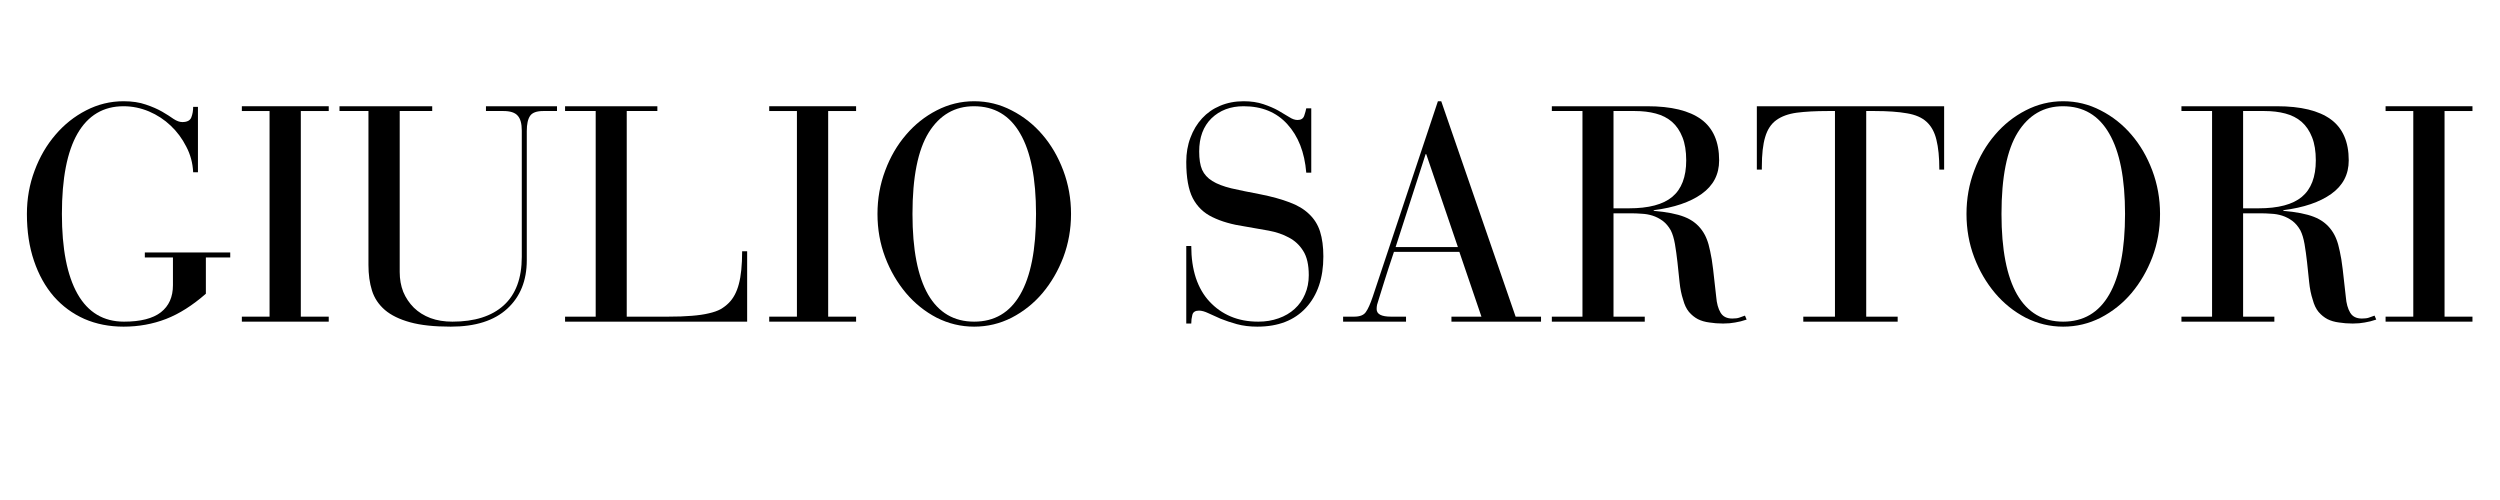
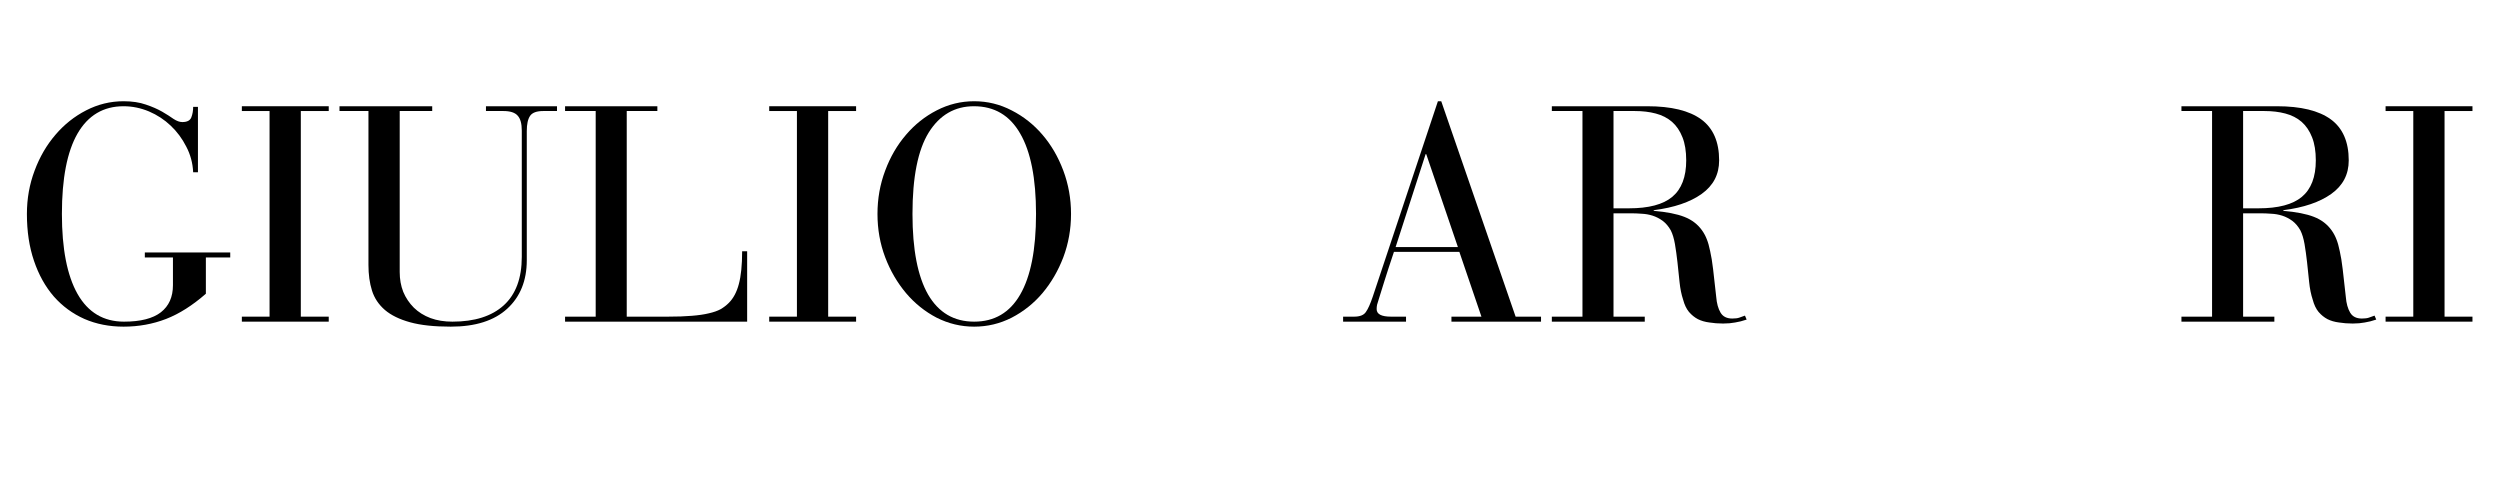
<svg xmlns="http://www.w3.org/2000/svg" version="1.0" preserveAspectRatio="xMidYMid meet" height="50" viewBox="0 0 187.5 37.5" zoomAndPan="magnify" width="250">
  <defs>
    <g />
  </defs>
  <g fill-opacity="1" fill="#000000">
    <g transform="translate(0.987, 24.124)">
      <g>
        <path d="M 12.688 -14.969 C 13.039 -14.969 13.266 -15.082 13.359 -15.312 C 13.453 -15.551 13.5 -15.816 13.5 -16.109 L 13.859 -16.109 L 13.859 -11.203 L 13.5 -11.203 C 13.469 -11.891 13.297 -12.531 12.984 -13.125 C 12.68 -13.727 12.289 -14.254 11.812 -14.703 C 11.344 -15.148 10.801 -15.504 10.188 -15.766 C 9.57 -16.023 8.938 -16.156 8.281 -16.156 C 6.77 -16.156 5.617 -15.473 4.828 -14.109 C 4.047 -12.754 3.656 -10.742 3.656 -8.078 C 3.656 -5.461 4.047 -3.461 4.828 -2.078 C 5.617 -0.691 6.781 0 8.312 0 C 9.551 0 10.473 -0.234 11.078 -0.703 C 11.68 -1.172 11.984 -1.848 11.984 -2.734 L 11.984 -4.812 L 9.875 -4.812 L 9.875 -5.188 L 16.281 -5.188 L 16.281 -4.812 L 14.453 -4.812 L 14.453 -2.094 C 13.453 -1.219 12.457 -0.586 11.469 -0.203 C 10.477 0.18 9.414 0.375 8.281 0.375 C 7.207 0.375 6.227 0.18 5.344 -0.203 C 4.457 -0.598 3.691 -1.16 3.047 -1.891 C 2.41 -2.629 1.914 -3.52 1.562 -4.562 C 1.207 -5.602 1.031 -6.773 1.031 -8.078 C 1.031 -9.223 1.223 -10.305 1.609 -11.328 C 1.992 -12.359 2.516 -13.254 3.172 -14.016 C 3.828 -14.785 4.594 -15.395 5.469 -15.844 C 6.352 -16.301 7.289 -16.531 8.281 -16.531 C 8.926 -16.531 9.484 -16.445 9.953 -16.281 C 10.422 -16.125 10.828 -15.945 11.172 -15.75 C 11.516 -15.551 11.801 -15.367 12.031 -15.203 C 12.27 -15.047 12.488 -14.969 12.688 -14.969 Z M 12.688 -14.969" />
      </g>
    </g>
  </g>
  <g fill-opacity="1" fill="#000000">
    <g transform="translate(17.561, 24.124)">
      <g>
        <path d="M 7.094 -16.156 L 7.094 -15.797 L 5 -15.797 L 5 -0.375 L 7.094 -0.375 L 7.094 0 L 0.578 0 L 0.578 -0.375 L 2.656 -0.375 L 2.656 -15.797 L 0.578 -15.797 L 0.578 -16.156 Z M 7.094 -16.156" />
      </g>
    </g>
  </g>
  <g fill-opacity="1" fill="#000000">
    <g transform="translate(25.228, 24.124)">
      <g>
        <path d="M 7.188 -16.156 L 7.188 -15.797 L 4.75 -15.797 L 4.75 -3.719 C 4.75 -3.188 4.836 -2.691 5.016 -2.234 C 5.203 -1.785 5.469 -1.391 5.812 -1.047 C 6.156 -0.711 6.57 -0.453 7.062 -0.266 C 7.551 -0.086 8.098 0 8.703 0 C 10.367 0 11.648 -0.406 12.547 -1.219 C 13.453 -2.039 13.906 -3.254 13.906 -4.859 L 13.906 -14.328 C 13.906 -14.859 13.801 -15.234 13.594 -15.453 C 13.395 -15.68 13.039 -15.797 12.531 -15.797 L 11.219 -15.797 L 11.219 -16.156 L 16.547 -16.156 L 16.547 -15.797 L 15.516 -15.797 C 15.023 -15.797 14.695 -15.676 14.531 -15.438 C 14.363 -15.195 14.281 -14.816 14.281 -14.297 L 14.281 -4.609 C 14.281 -3.078 13.789 -1.863 12.812 -0.969 C 11.832 -0.07 10.422 0.375 8.578 0.375 C 7.336 0.375 6.32 0.266 5.531 0.047 C 4.738 -0.172 4.109 -0.477 3.641 -0.875 C 3.172 -1.281 2.848 -1.766 2.672 -2.328 C 2.492 -2.898 2.406 -3.539 2.406 -4.25 L 2.406 -15.797 L 0.234 -15.797 L 0.234 -16.156 Z M 7.188 -16.156" />
      </g>
    </g>
  </g>
  <g fill-opacity="1" fill="#000000">
    <g transform="translate(41.802, 24.124)">
      <g>
        <path d="M 7.5 -16.156 L 7.5 -15.797 L 5.203 -15.797 L 5.203 -0.375 L 8.281 -0.375 C 8.988 -0.375 9.586 -0.395 10.078 -0.438 C 10.578 -0.477 11.004 -0.539 11.359 -0.625 C 11.723 -0.707 12.02 -0.812 12.25 -0.938 C 12.477 -1.07 12.68 -1.227 12.859 -1.406 C 13.203 -1.75 13.453 -2.219 13.609 -2.812 C 13.773 -3.414 13.859 -4.238 13.859 -5.281 L 14.234 -5.281 L 14.234 0 L 0.578 0 L 0.578 -0.375 L 2.875 -0.375 L 2.875 -15.797 L 0.578 -15.797 L 0.578 -16.156 Z M 7.5 -16.156" />
      </g>
    </g>
  </g>
  <g fill-opacity="1" fill="#000000">
    <g transform="translate(57.113, 24.124)">
      <g>
        <path d="M 7.094 -16.156 L 7.094 -15.797 L 5 -15.797 L 5 -0.375 L 7.094 -0.375 L 7.094 0 L 0.578 0 L 0.578 -0.375 L 2.656 -0.375 L 2.656 -15.797 L 0.578 -15.797 L 0.578 -16.156 Z M 7.094 -16.156" />
      </g>
    </g>
  </g>
  <g fill-opacity="1" fill="#000000">
    <g transform="translate(64.78, 24.124)">
      <g>
        <path d="M 15.547 -8.078 C 15.547 -6.93 15.352 -5.848 14.969 -4.828 C 14.582 -3.816 14.062 -2.922 13.406 -2.141 C 12.75 -1.367 11.977 -0.754 11.094 -0.297 C 10.219 0.148 9.281 0.375 8.281 0.375 C 7.289 0.375 6.352 0.148 5.469 -0.297 C 4.594 -0.754 3.828 -1.367 3.172 -2.141 C 2.516 -2.922 1.992 -3.816 1.609 -4.828 C 1.223 -5.848 1.031 -6.93 1.031 -8.078 C 1.031 -9.223 1.223 -10.305 1.609 -11.328 C 1.992 -12.359 2.516 -13.254 3.172 -14.016 C 3.828 -14.785 4.594 -15.395 5.469 -15.844 C 6.352 -16.301 7.289 -16.531 8.281 -16.531 C 9.281 -16.531 10.219 -16.301 11.094 -15.844 C 11.977 -15.395 12.75 -14.785 13.406 -14.016 C 14.062 -13.254 14.582 -12.359 14.969 -11.328 C 15.352 -10.305 15.547 -9.223 15.547 -8.078 Z M 8.281 0 C 9.801 0 10.953 -0.676 11.734 -2.031 C 12.523 -3.395 12.922 -5.41 12.922 -8.078 C 12.922 -10.742 12.523 -12.754 11.734 -14.109 C 10.953 -15.473 9.797 -16.156 8.266 -16.156 C 6.828 -16.156 5.695 -15.5 4.875 -14.188 C 4.062 -12.875 3.656 -10.836 3.656 -8.078 C 3.656 -5.41 4.047 -3.395 4.828 -2.031 C 5.617 -0.676 6.77 0 8.281 0 Z M 8.281 0" />
      </g>
    </g>
  </g>
  <g fill-opacity="1" fill="#000000">
    <g transform="translate(81.354, 24.124)">
      <g />
    </g>
  </g>
  <g fill-opacity="1" fill="#000000">
    <g transform="translate(87.736, 24.124)">
      <g>
-         <path d="M 9.578 -15.125 C 9.836 -15.125 10.004 -15.227 10.078 -15.438 C 10.148 -15.645 10.203 -15.832 10.234 -16 L 10.609 -16 L 10.609 -11.172 L 10.234 -11.172 C 10.109 -12.703 9.633 -13.914 8.812 -14.812 C 8 -15.707 6.906 -16.156 5.531 -16.156 C 4.551 -16.156 3.75 -15.852 3.125 -15.25 C 2.508 -14.645 2.203 -13.816 2.203 -12.766 C 2.203 -12.191 2.273 -11.734 2.422 -11.391 C 2.578 -11.047 2.832 -10.766 3.188 -10.547 C 3.539 -10.328 4.016 -10.145 4.609 -10 C 5.211 -9.863 5.945 -9.711 6.812 -9.547 C 7.656 -9.379 8.375 -9.18 8.969 -8.953 C 9.57 -8.734 10.062 -8.441 10.438 -8.078 C 10.82 -7.723 11.098 -7.285 11.266 -6.766 C 11.43 -6.242 11.516 -5.617 11.516 -4.891 C 11.516 -3.266 11.078 -1.977 10.203 -1.031 C 9.336 -0.094 8.125 0.375 6.562 0.375 C 6 0.375 5.488 0.312 5.031 0.188 C 4.582 0.062 4.176 -0.07 3.812 -0.219 C 3.457 -0.375 3.145 -0.516 2.875 -0.641 C 2.613 -0.766 2.383 -0.828 2.188 -0.828 C 1.906 -0.828 1.738 -0.719 1.688 -0.5 C 1.633 -0.289 1.609 -0.078 1.609 0.141 L 1.234 0.141 L 1.234 -5.672 L 1.609 -5.672 C 1.609 -4.785 1.723 -3.988 1.953 -3.281 C 2.191 -2.57 2.535 -1.977 2.984 -1.5 C 3.43 -1.02 3.957 -0.648 4.562 -0.391 C 5.176 -0.129 5.867 0 6.641 0 C 7.18 0 7.688 -0.082 8.156 -0.25 C 8.625 -0.414 9.023 -0.648 9.359 -0.953 C 9.703 -1.266 9.961 -1.633 10.141 -2.062 C 10.328 -2.488 10.422 -2.961 10.422 -3.484 C 10.422 -4.266 10.281 -4.875 10 -5.312 C 9.727 -5.75 9.367 -6.082 8.922 -6.312 C 8.484 -6.551 7.977 -6.723 7.406 -6.828 C 6.832 -6.93 6.238 -7.035 5.625 -7.141 C 5.145 -7.211 4.703 -7.305 4.297 -7.422 C 3.898 -7.535 3.531 -7.676 3.188 -7.844 C 2.539 -8.156 2.051 -8.629 1.719 -9.266 C 1.395 -9.898 1.234 -10.805 1.234 -11.984 C 1.234 -12.641 1.336 -13.242 1.547 -13.797 C 1.754 -14.359 2.047 -14.844 2.422 -15.25 C 2.797 -15.656 3.242 -15.969 3.766 -16.188 C 4.297 -16.414 4.883 -16.531 5.531 -16.531 C 6.094 -16.531 6.586 -16.457 7.016 -16.312 C 7.453 -16.164 7.828 -16.004 8.141 -15.828 C 8.453 -15.648 8.723 -15.488 8.953 -15.344 C 9.18 -15.195 9.391 -15.125 9.578 -15.125 Z M 9.578 -15.125" />
-       </g>
+         </g>
    </g>
  </g>
  <g fill-opacity="1" fill="#000000">
    <g transform="translate(100.499, 24.124)">
      <g>
        <path d="M 7.344 -16.531 L 7.594 -16.531 L 13.172 -0.375 L 15.078 -0.375 L 15.078 0 L 8.359 0 L 8.359 -0.375 L 10.609 -0.375 L 8.953 -5.234 L 4.047 -5.234 C 3.734 -4.297 3.492 -3.562 3.328 -3.031 C 3.16 -2.508 3.035 -2.109 2.953 -1.828 C 2.867 -1.555 2.812 -1.367 2.781 -1.266 C 2.758 -1.16 2.75 -1.051 2.75 -0.938 C 2.75 -0.562 3.109 -0.375 3.828 -0.375 L 4.953 -0.375 L 4.953 0 L 0.234 0 L 0.234 -0.375 L 1.062 -0.375 C 1.488 -0.375 1.781 -0.488 1.938 -0.719 C 2.102 -0.945 2.273 -1.328 2.453 -1.859 Z M 6.422 -12.562 L 4.172 -5.594 L 8.844 -5.594 L 6.469 -12.562 Z M 6.422 -12.562" />
      </g>
    </g>
  </g>
  <g fill-opacity="1" fill="#000000">
    <g transform="translate(115.81, 24.124)">
      <g>
        <path d="M 7.734 -16.156 C 9.535 -16.156 10.883 -15.828 11.781 -15.172 C 12.676 -14.516 13.125 -13.488 13.125 -12.094 C 13.125 -11.039 12.688 -10.203 11.812 -9.578 C 10.945 -8.961 9.75 -8.555 8.219 -8.359 L 8.219 -8.312 C 9.195 -8.227 9.961 -8.078 10.516 -7.859 C 11.078 -7.641 11.52 -7.301 11.844 -6.844 C 12 -6.625 12.117 -6.398 12.203 -6.172 C 12.297 -5.941 12.379 -5.645 12.453 -5.281 C 12.535 -4.926 12.609 -4.477 12.672 -3.938 C 12.734 -3.395 12.812 -2.703 12.906 -1.859 C 12.945 -1.367 13.055 -0.973 13.234 -0.672 C 13.41 -0.379 13.703 -0.234 14.109 -0.234 C 14.328 -0.234 14.5 -0.254 14.625 -0.297 C 14.758 -0.348 14.906 -0.398 15.062 -0.453 L 15.188 -0.156 C 14.883 -0.051 14.598 0.02 14.328 0.062 C 14.066 0.113 13.766 0.141 13.422 0.141 C 13.055 0.141 12.711 0.113 12.391 0.062 C 12.066 0.02 11.781 -0.062 11.531 -0.188 C 11.281 -0.32 11.055 -0.504 10.859 -0.734 C 10.672 -0.961 10.523 -1.27 10.422 -1.656 C 10.297 -2.031 10.207 -2.469 10.156 -2.969 C 10.102 -3.469 10.051 -3.961 10 -4.453 C 9.945 -4.941 9.883 -5.395 9.812 -5.812 C 9.738 -6.238 9.633 -6.582 9.5 -6.844 C 9.332 -7.145 9.129 -7.383 8.891 -7.562 C 8.648 -7.738 8.395 -7.867 8.125 -7.953 C 7.863 -8.035 7.594 -8.082 7.312 -8.094 C 7.039 -8.113 6.801 -8.125 6.594 -8.125 L 5.203 -8.125 L 5.203 -0.375 L 7.547 -0.375 L 7.547 0 L 0.578 0 L 0.578 -0.375 L 2.875 -0.375 L 2.875 -15.797 L 0.578 -15.797 L 0.578 -16.156 Z M 5.203 -8.5 L 6.359 -8.5 C 7.836 -8.5 8.922 -8.785 9.609 -9.359 C 10.305 -9.941 10.656 -10.852 10.656 -12.094 C 10.656 -12.781 10.562 -13.359 10.375 -13.828 C 10.188 -14.305 9.926 -14.691 9.594 -14.984 C 9.258 -15.273 8.852 -15.484 8.375 -15.609 C 7.906 -15.734 7.379 -15.797 6.797 -15.797 L 5.203 -15.797 Z M 5.203 -8.5" />
      </g>
    </g>
  </g>
  <g fill-opacity="1" fill="#000000">
    <g transform="translate(131.122, 24.124)">
      <g>
-         <path d="M 14.688 -16.156 L 14.688 -11.406 L 14.328 -11.406 C 14.328 -12.32 14.254 -13.066 14.109 -13.641 C 13.973 -14.211 13.727 -14.66 13.375 -14.984 C 13.031 -15.305 12.539 -15.52 11.906 -15.625 C 11.27 -15.738 10.461 -15.797 9.484 -15.797 L 8.844 -15.797 L 8.844 -0.375 L 11.203 -0.375 L 11.203 0 L 4.125 0 L 4.125 -0.375 L 6.5 -0.375 L 6.5 -15.797 L 5.969 -15.797 C 5.051 -15.797 4.273 -15.754 3.641 -15.672 C 3.004 -15.586 2.488 -15.398 2.094 -15.109 C 1.707 -14.828 1.43 -14.406 1.266 -13.844 C 1.098 -13.289 1.016 -12.547 1.016 -11.609 L 1.016 -11.406 L 0.641 -11.406 L 0.641 -16.156 Z M 14.688 -16.156" />
-       </g>
+         </g>
    </g>
  </g>
  <g fill-opacity="1" fill="#000000">
    <g transform="translate(146.456, 24.124)">
      <g>
-         <path d="M 15.547 -8.078 C 15.547 -6.93 15.352 -5.848 14.969 -4.828 C 14.582 -3.816 14.062 -2.922 13.406 -2.141 C 12.75 -1.367 11.977 -0.754 11.094 -0.297 C 10.219 0.148 9.281 0.375 8.281 0.375 C 7.289 0.375 6.352 0.148 5.469 -0.297 C 4.594 -0.754 3.828 -1.367 3.172 -2.141 C 2.516 -2.922 1.992 -3.816 1.609 -4.828 C 1.223 -5.848 1.031 -6.93 1.031 -8.078 C 1.031 -9.223 1.223 -10.305 1.609 -11.328 C 1.992 -12.359 2.516 -13.254 3.172 -14.016 C 3.828 -14.785 4.594 -15.395 5.469 -15.844 C 6.352 -16.301 7.289 -16.531 8.281 -16.531 C 9.281 -16.531 10.219 -16.301 11.094 -15.844 C 11.977 -15.395 12.75 -14.785 13.406 -14.016 C 14.062 -13.254 14.582 -12.359 14.969 -11.328 C 15.352 -10.305 15.547 -9.223 15.547 -8.078 Z M 8.281 0 C 9.801 0 10.953 -0.676 11.734 -2.031 C 12.523 -3.395 12.922 -5.41 12.922 -8.078 C 12.922 -10.742 12.523 -12.754 11.734 -14.109 C 10.953 -15.473 9.797 -16.156 8.266 -16.156 C 6.828 -16.156 5.695 -15.5 4.875 -14.188 C 4.062 -12.875 3.656 -10.836 3.656 -8.078 C 3.656 -5.41 4.047 -3.395 4.828 -2.031 C 5.617 -0.676 6.77 0 8.281 0 Z M 8.281 0" />
-       </g>
+         </g>
    </g>
  </g>
  <g fill-opacity="1" fill="#000000">
    <g transform="translate(163.03, 24.124)">
      <g>
        <path d="M 7.734 -16.156 C 9.535 -16.156 10.883 -15.828 11.781 -15.172 C 12.676 -14.516 13.125 -13.488 13.125 -12.094 C 13.125 -11.039 12.688 -10.203 11.812 -9.578 C 10.945 -8.961 9.75 -8.555 8.219 -8.359 L 8.219 -8.312 C 9.195 -8.227 9.961 -8.078 10.516 -7.859 C 11.078 -7.641 11.52 -7.301 11.844 -6.844 C 12 -6.625 12.117 -6.398 12.203 -6.172 C 12.297 -5.941 12.379 -5.645 12.453 -5.281 C 12.535 -4.926 12.609 -4.477 12.672 -3.938 C 12.734 -3.395 12.812 -2.703 12.906 -1.859 C 12.945 -1.367 13.055 -0.973 13.234 -0.672 C 13.41 -0.379 13.703 -0.234 14.109 -0.234 C 14.328 -0.234 14.5 -0.254 14.625 -0.297 C 14.758 -0.348 14.906 -0.398 15.062 -0.453 L 15.188 -0.156 C 14.883 -0.051 14.598 0.02 14.328 0.062 C 14.066 0.113 13.766 0.141 13.422 0.141 C 13.055 0.141 12.711 0.113 12.391 0.062 C 12.066 0.02 11.781 -0.062 11.531 -0.188 C 11.281 -0.32 11.055 -0.504 10.859 -0.734 C 10.672 -0.961 10.523 -1.27 10.422 -1.656 C 10.297 -2.031 10.207 -2.469 10.156 -2.969 C 10.102 -3.469 10.051 -3.961 10 -4.453 C 9.945 -4.941 9.883 -5.395 9.812 -5.812 C 9.738 -6.238 9.633 -6.582 9.5 -6.844 C 9.332 -7.145 9.129 -7.383 8.891 -7.562 C 8.648 -7.738 8.395 -7.867 8.125 -7.953 C 7.863 -8.035 7.594 -8.082 7.312 -8.094 C 7.039 -8.113 6.801 -8.125 6.594 -8.125 L 5.203 -8.125 L 5.203 -0.375 L 7.547 -0.375 L 7.547 0 L 0.578 0 L 0.578 -0.375 L 2.875 -0.375 L 2.875 -15.797 L 0.578 -15.797 L 0.578 -16.156 Z M 5.203 -8.5 L 6.359 -8.5 C 7.836 -8.5 8.922 -8.785 9.609 -9.359 C 10.305 -9.941 10.656 -10.852 10.656 -12.094 C 10.656 -12.781 10.562 -13.359 10.375 -13.828 C 10.188 -14.305 9.926 -14.691 9.594 -14.984 C 9.258 -15.273 8.852 -15.484 8.375 -15.609 C 7.906 -15.734 7.379 -15.797 6.797 -15.797 L 5.203 -15.797 Z M 5.203 -8.5" />
      </g>
    </g>
  </g>
  <g fill-opacity="1" fill="#000000">
    <g transform="translate(178.341, 24.124)">
      <g>
        <path d="M 7.094 -16.156 L 7.094 -15.797 L 5 -15.797 L 5 -0.375 L 7.094 -0.375 L 7.094 0 L 0.578 0 L 0.578 -0.375 L 2.656 -0.375 L 2.656 -15.797 L 0.578 -15.797 L 0.578 -16.156 Z M 7.094 -16.156" />
      </g>
    </g>
  </g>
</svg>